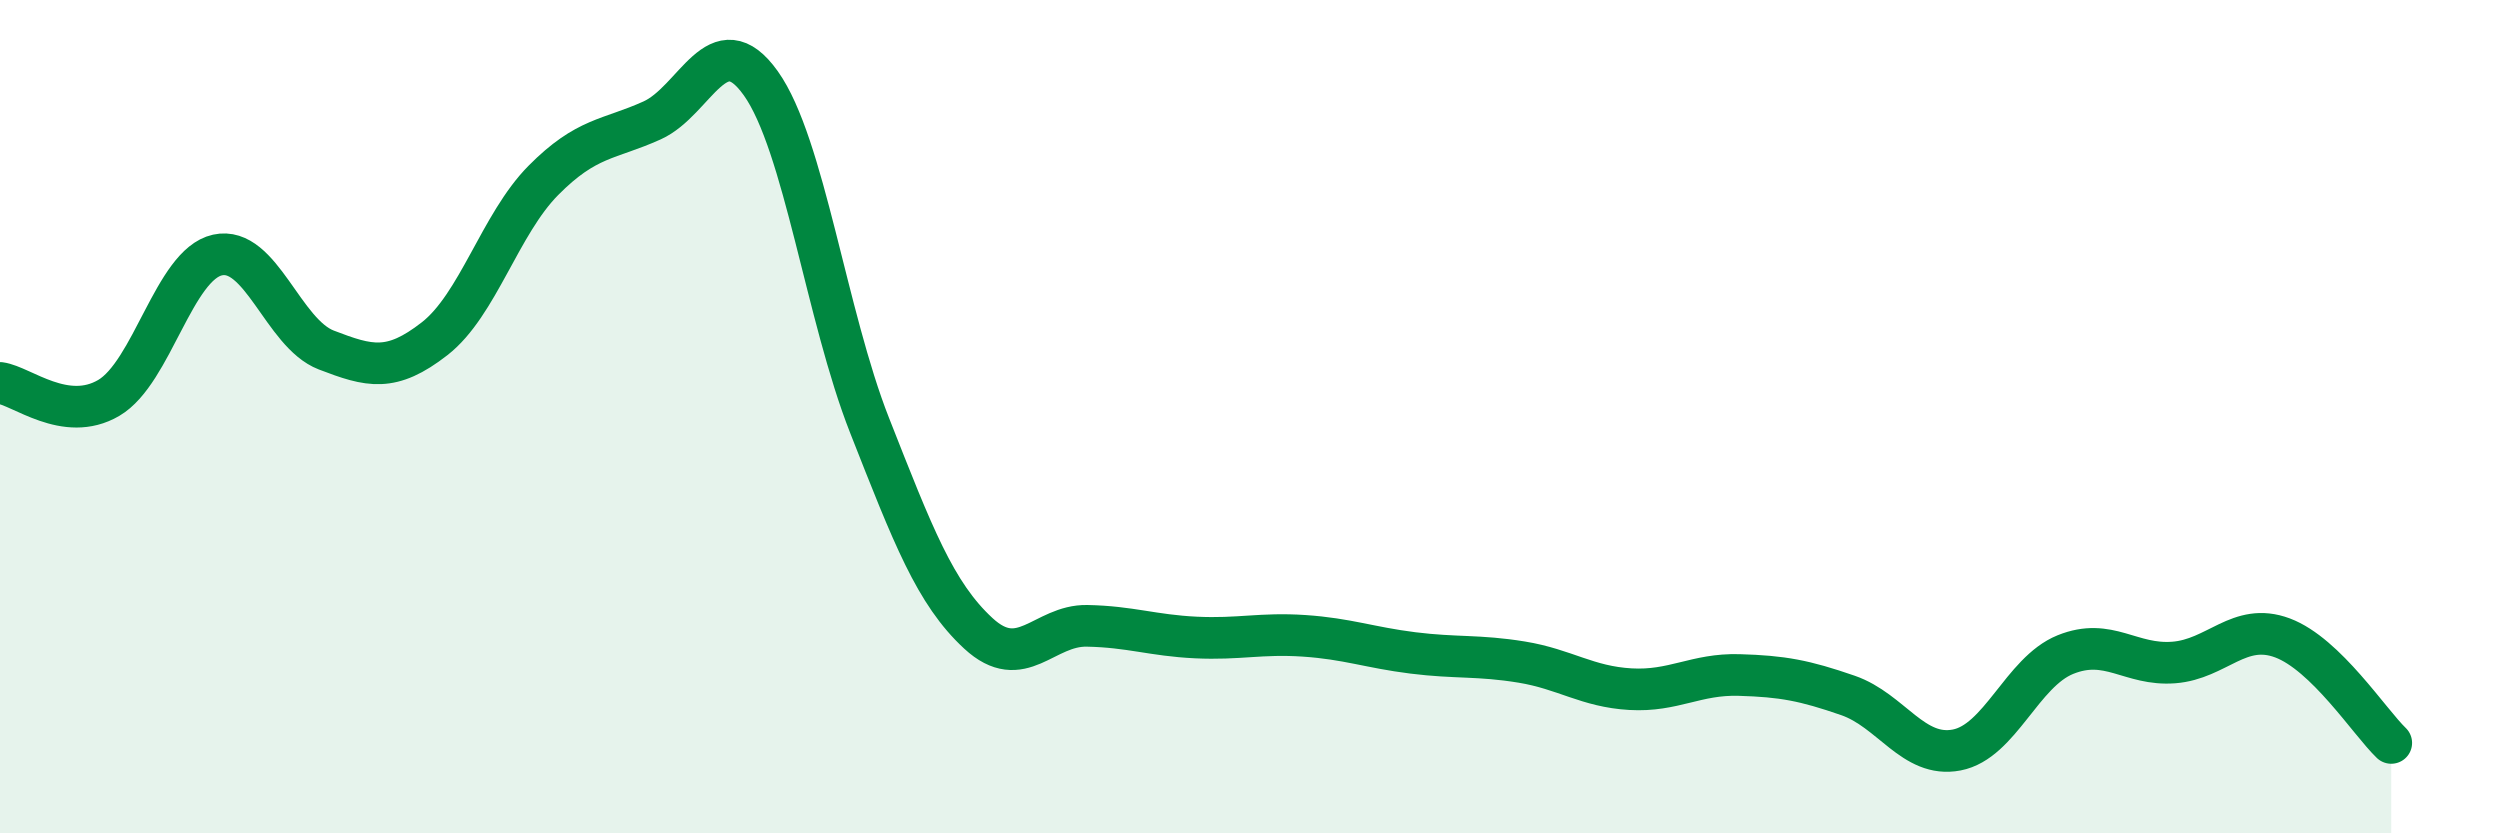
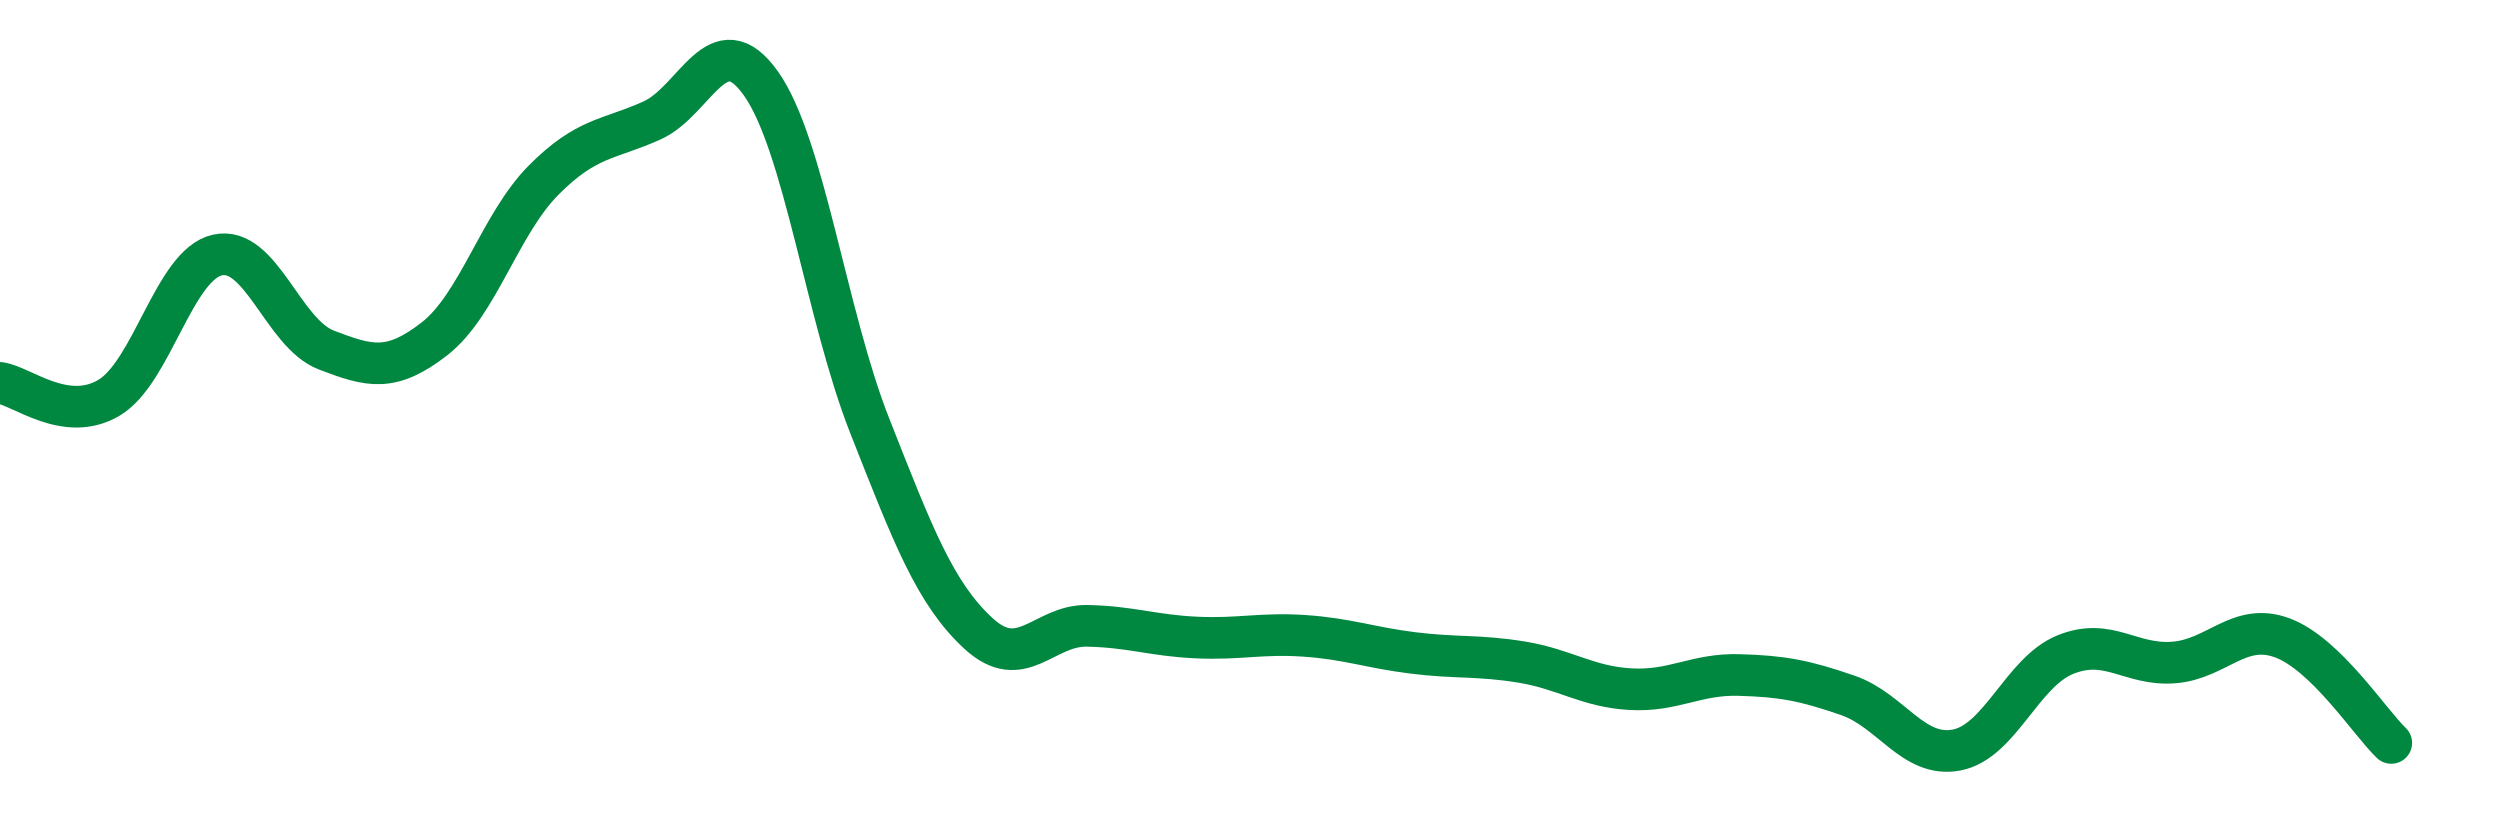
<svg xmlns="http://www.w3.org/2000/svg" width="60" height="20" viewBox="0 0 60 20">
-   <path d="M 0,9.19 C 0.52,9.26 1.57,10.16 2.61,9.55 C 3.65,8.94 4.18,6.35 5.22,6.12 C 6.26,5.89 6.79,8 7.83,8.4 C 8.87,8.8 9.39,8.94 10.43,8.13 C 11.47,7.32 12,5.38 13.04,4.33 C 14.08,3.28 14.61,3.36 15.65,2.89 C 16.69,2.42 17.22,0.54 18.26,2 C 19.3,3.46 19.83,7.57 20.87,10.21 C 21.91,12.85 22.44,14.24 23.48,15.2 C 24.52,16.16 25.05,15 26.09,15.02 C 27.13,15.04 27.66,15.25 28.7,15.3 C 29.74,15.35 30.26,15.19 31.3,15.26 C 32.34,15.33 32.87,15.54 33.91,15.67 C 34.95,15.8 35.48,15.72 36.52,15.89 C 37.56,16.06 38.09,16.48 39.13,16.54 C 40.17,16.6 40.7,16.17 41.74,16.2 C 42.78,16.23 43.31,16.33 44.35,16.69 C 45.39,17.05 45.92,18.2 46.96,18 C 48,17.8 48.53,16.13 49.57,15.71 C 50.61,15.29 51.13,15.98 52.17,15.9 C 53.21,15.82 53.74,14.92 54.78,15.31 C 55.82,15.7 56.87,17.33 57.39,17.83L57.39 20L0 20Z" fill="#008740" opacity="0.1" stroke-linecap="round" stroke-linejoin="round" />
  <path d="M 0,9.19 C 0.52,9.26 1.57,10.16 2.61,9.55 C 3.65,8.94 4.18,6.35 5.22,6.12 C 6.26,5.89 6.79,8 7.83,8.4 C 8.87,8.8 9.39,8.94 10.43,8.13 C 11.47,7.32 12,5.38 13.04,4.33 C 14.08,3.28 14.61,3.36 15.65,2.89 C 16.69,2.42 17.22,0.54 18.26,2 C 19.3,3.46 19.83,7.57 20.87,10.21 C 21.91,12.85 22.44,14.24 23.48,15.2 C 24.52,16.16 25.05,15 26.09,15.02 C 27.13,15.04 27.66,15.25 28.7,15.3 C 29.74,15.35 30.26,15.19 31.3,15.26 C 32.34,15.33 32.87,15.54 33.91,15.67 C 34.95,15.8 35.48,15.72 36.52,15.89 C 37.56,16.06 38.09,16.48 39.13,16.54 C 40.17,16.6 40.7,16.17 41.74,16.2 C 42.78,16.23 43.31,16.33 44.35,16.69 C 45.39,17.05 45.92,18.2 46.96,18 C 48,17.8 48.53,16.13 49.57,15.71 C 50.61,15.29 51.13,15.98 52.17,15.9 C 53.21,15.82 53.74,14.92 54.78,15.31 C 55.82,15.7 56.87,17.33 57.39,17.83" stroke="#008740" stroke-width="1" fill="none" stroke-linecap="round" stroke-linejoin="round" />
</svg>